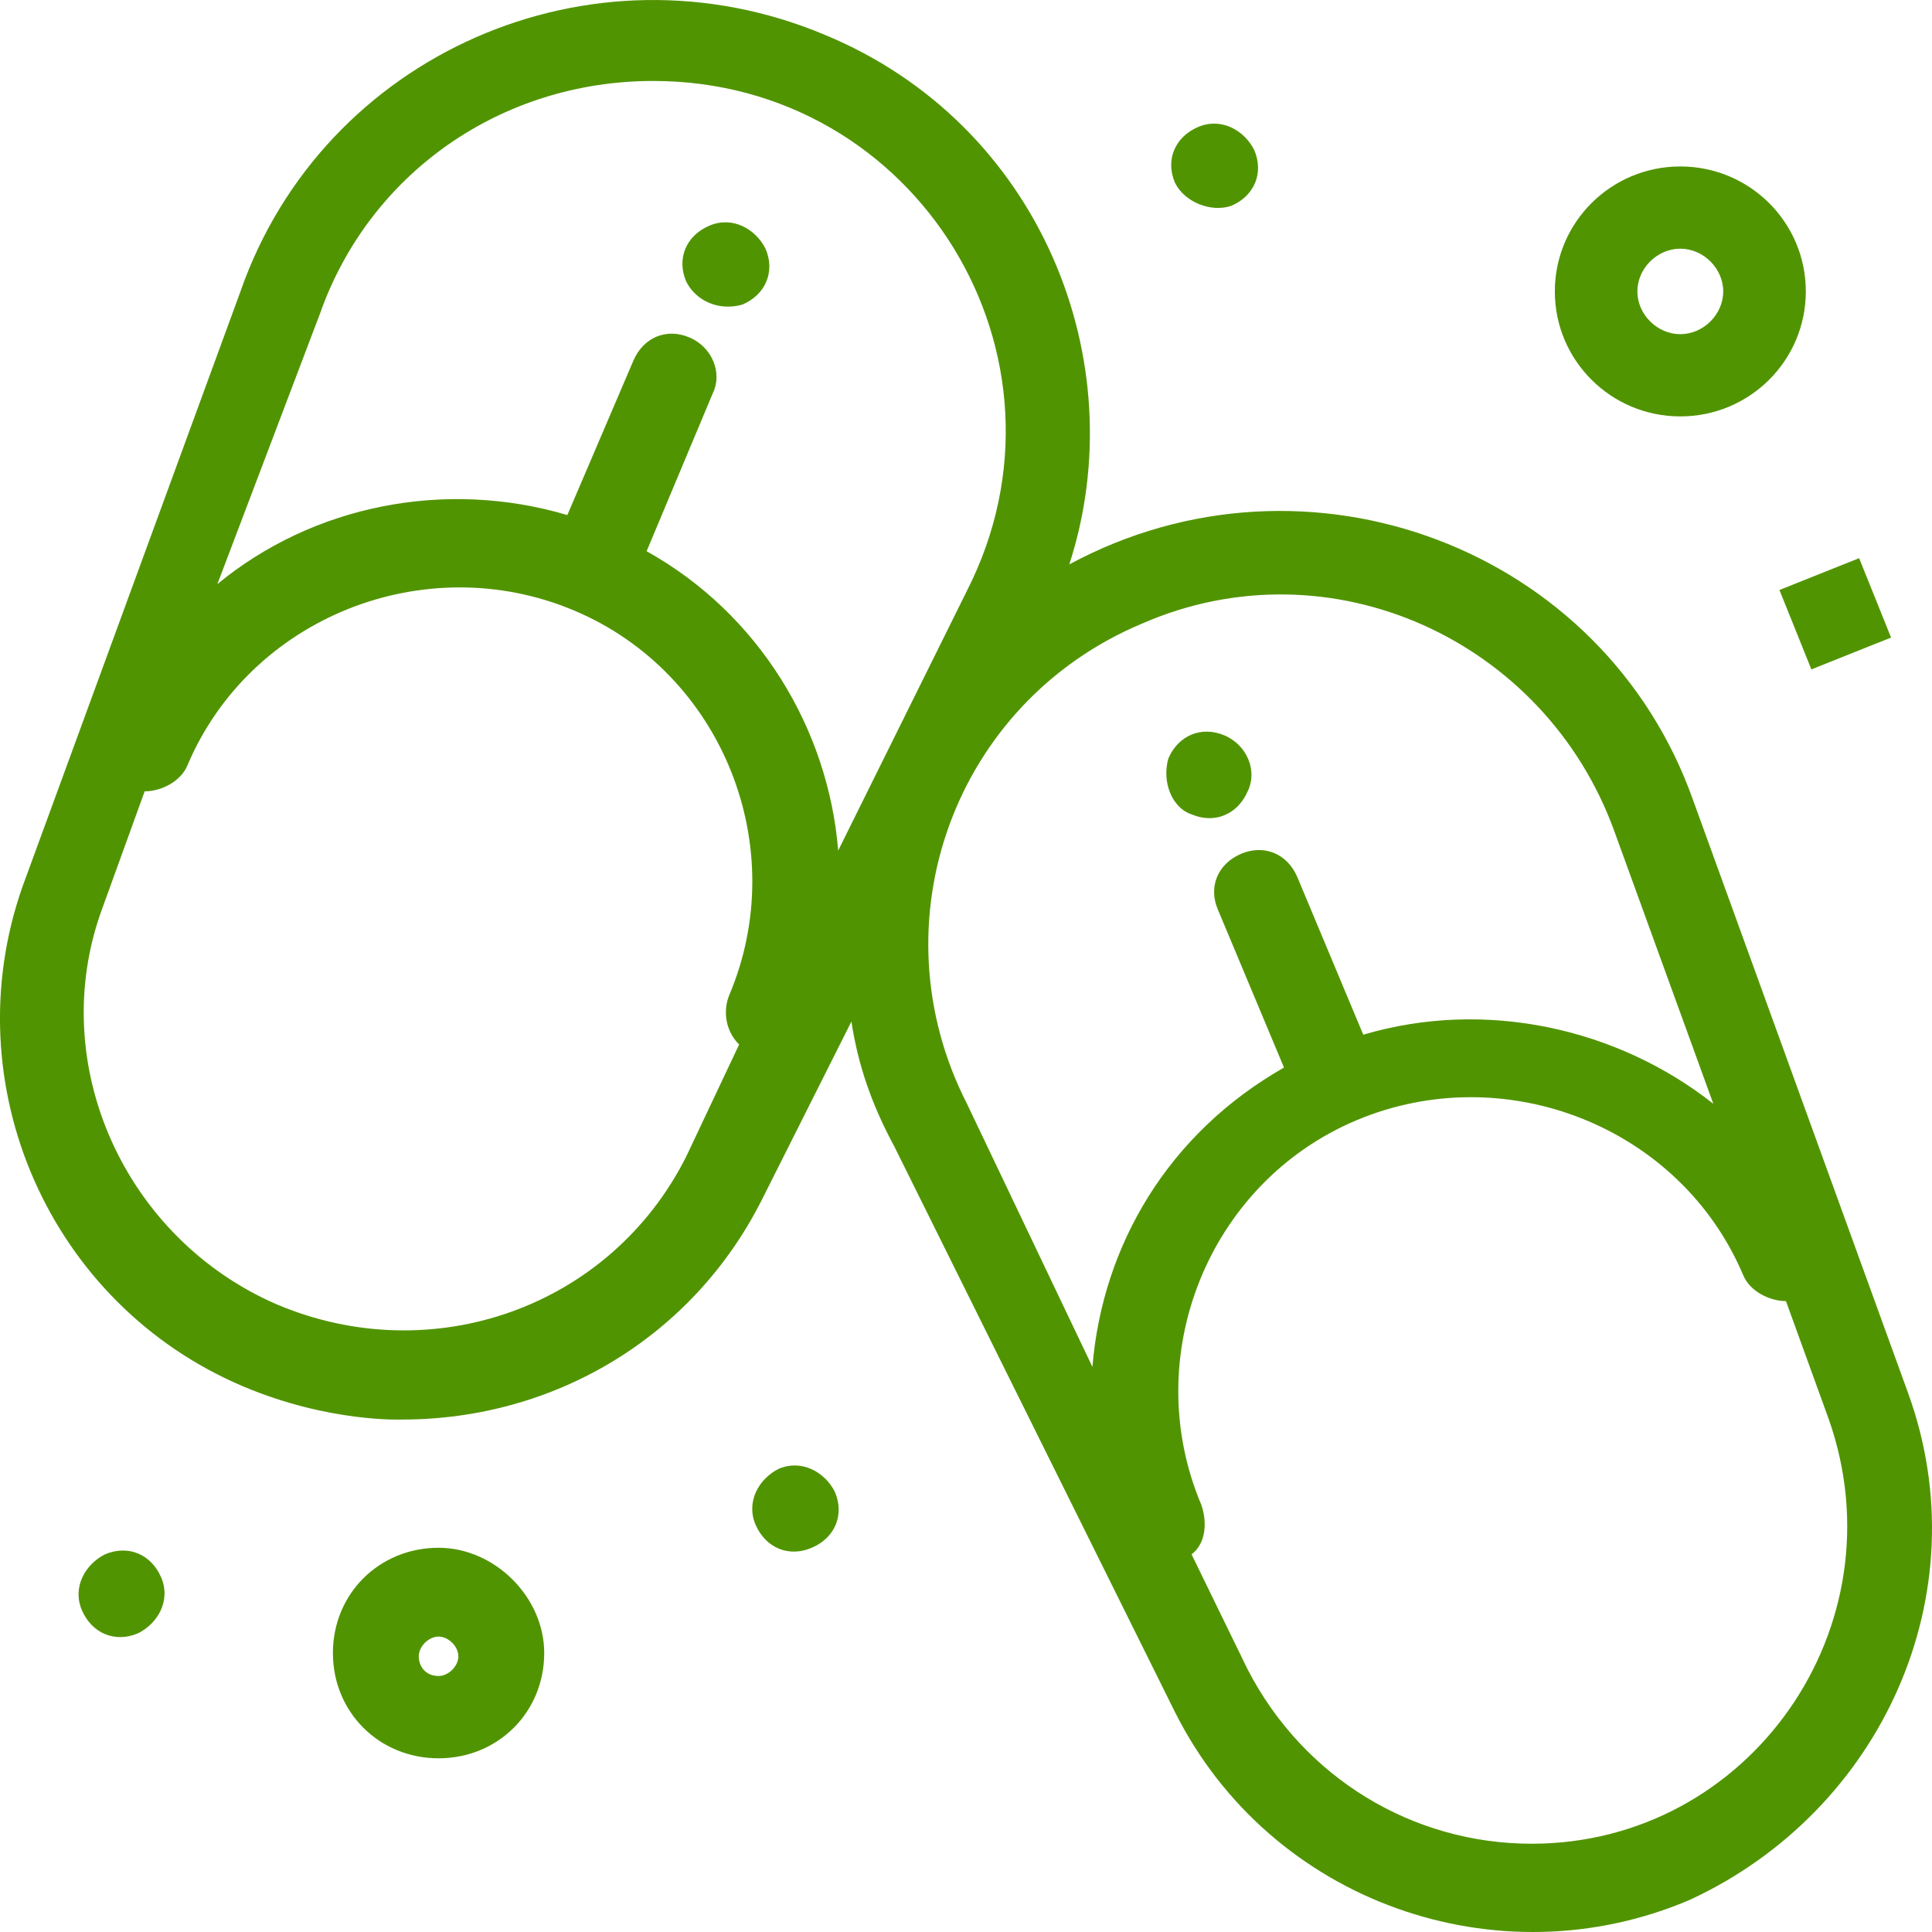
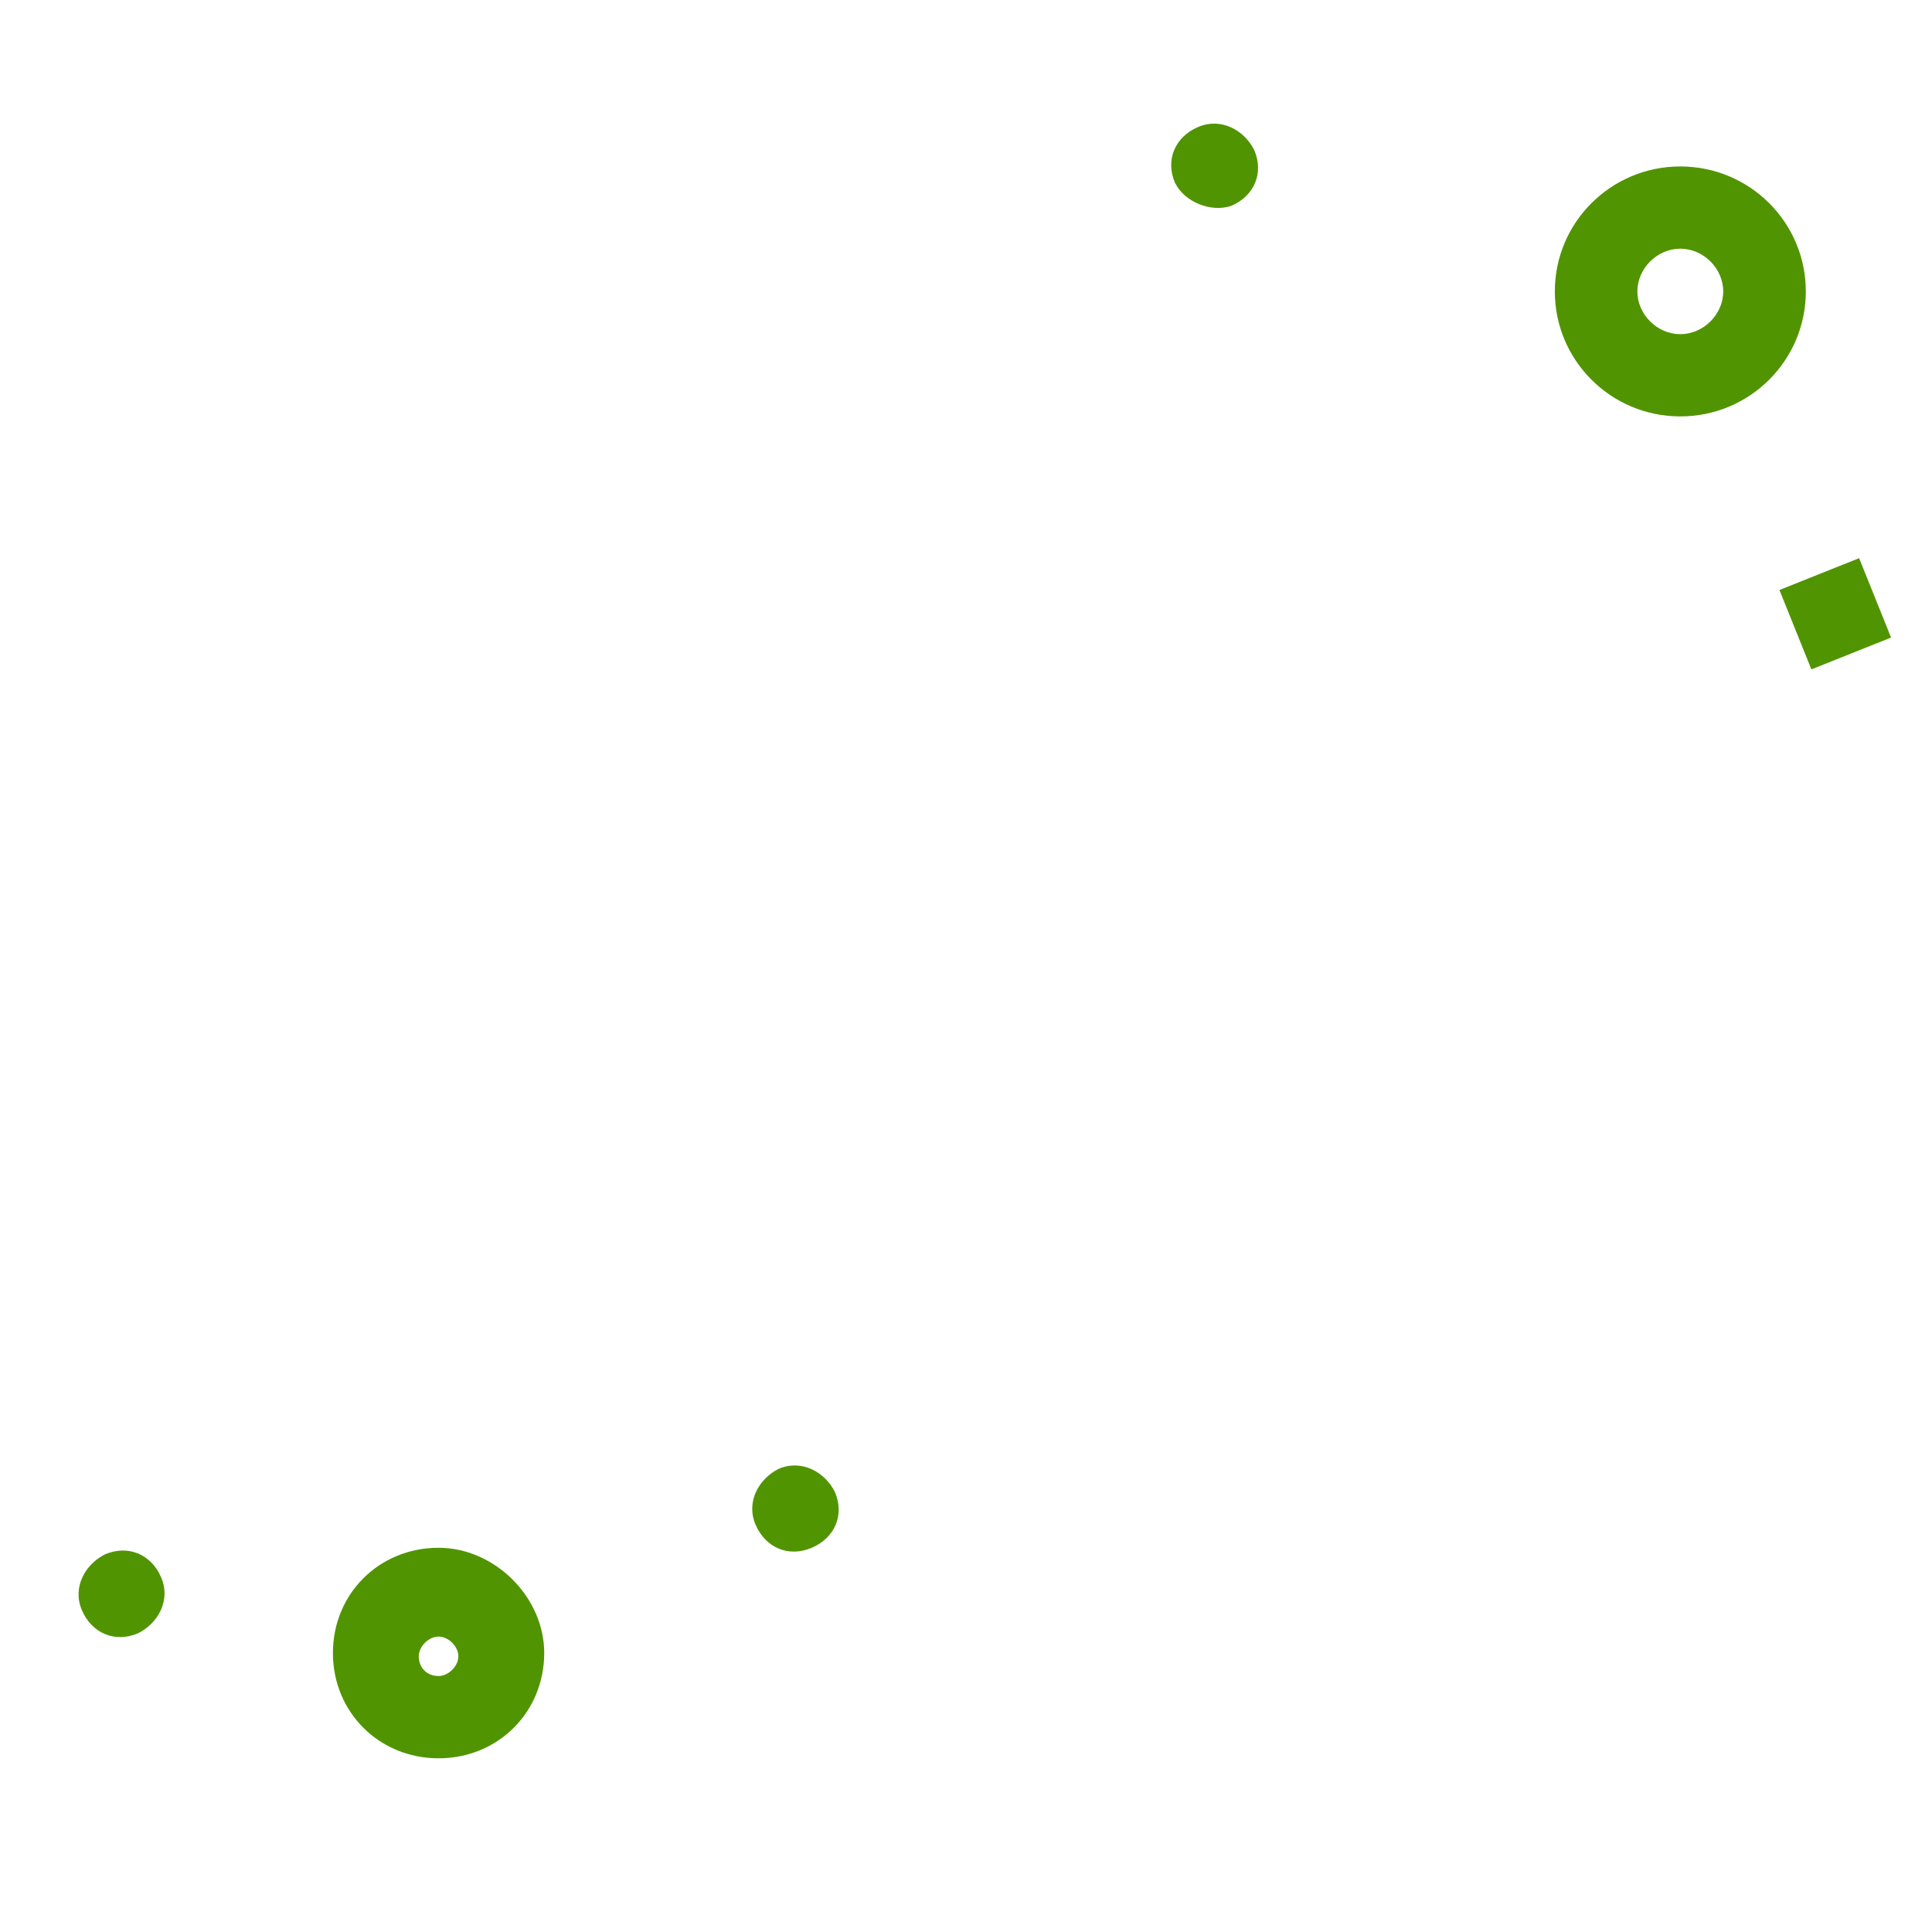
<svg xmlns="http://www.w3.org/2000/svg" width="32px" height="32px" viewBox="0 0 32 32" fill="none" transform="rotate(0) scale(1, 1)">
-   <path d="M25.369 30.538C23.4 30.538 21.595 29.449 20.665 27.651L19.736 25.745C19.954 25.581 20.008 25.254 19.899 24.928C18.86 22.477 20.008 19.589 22.47 18.554C24.932 17.52 27.83 18.663 28.87 21.114C28.979 21.387 29.308 21.55 29.581 21.55L30.292 23.512C31.495 26.943 28.979 30.538 25.369 30.538ZM18.915 10.329C22.033 8.967 25.588 10.601 26.736 13.761L28.378 18.282C26.791 17.029 24.603 16.539 22.58 17.138L21.486 14.523C21.322 14.142 20.938 13.979 20.556 14.142C20.173 14.305 20.008 14.687 20.173 15.068L21.267 17.682C19.352 18.772 18.259 20.624 18.094 22.64L16.016 18.282C14.484 15.286 15.797 11.636 18.915 10.329ZM11.367 19.154C10.109 21.659 7.155 22.694 4.585 21.605C2.068 20.515 0.756 17.628 1.686 15.068L2.396 13.107C2.67 13.107 2.998 12.943 3.107 12.671C4.147 10.22 7.046 9.075 9.507 10.111C11.968 11.146 13.117 14.033 12.078 16.484C11.968 16.756 12.023 17.083 12.242 17.301L11.367 19.154ZM5.295 5.208C6.116 2.866 8.304 1.341 10.819 1.341C15.196 1.341 17.985 5.916 16.016 9.784L13.883 14.088C13.719 12.072 12.57 10.166 10.71 9.13L11.805 6.516C11.968 6.189 11.805 5.753 11.421 5.59C11.039 5.426 10.656 5.59 10.492 5.971L9.397 8.531C7.374 7.932 5.186 8.367 3.6 9.675L5.295 5.208ZM31.605 23.076L28.049 13.27C26.573 9.075 21.65 7.224 17.711 9.348C18.805 5.971 17.219 2.049 13.664 0.578C9.781 -1.056 5.35 0.905 3.983 4.827L0.372 14.687C-0.776 17.955 0.81 21.605 4.037 22.967C5.459 23.566 6.662 23.512 6.662 23.512C9.179 23.512 11.476 22.149 12.624 19.862L14.102 16.92C14.211 17.628 14.43 18.282 14.813 18.99L19.462 28.359C21.048 31.519 24.822 32.826 27.994 31.465C31.167 29.994 32.808 26.398 31.605 23.076Z" fill="#519401" />
-   <path d="M19.736 13.488C20.118 13.652 20.501 13.488 20.665 13.107C20.829 12.78 20.665 12.345 20.282 12.181C19.899 12.018 19.516 12.181 19.352 12.562C19.242 12.944 19.407 13.38 19.736 13.488Z" fill="#519401" />
-   <path d="M12.296 5.045C12.679 4.882 12.844 4.5 12.679 4.119C12.515 3.792 12.132 3.574 11.749 3.738C11.366 3.901 11.202 4.283 11.366 4.664C11.531 4.991 11.914 5.154 12.296 5.045Z" fill="#519401" />
-   <path d="M20.392 3.41C20.774 3.248 20.938 2.866 20.774 2.485C20.61 2.158 20.228 1.94 19.845 2.103C19.462 2.267 19.298 2.648 19.462 3.029C19.626 3.356 20.064 3.52 20.392 3.41Z" fill="#519401" />
+   <path d="M20.392 3.41C20.774 3.248 20.938 2.866 20.774 2.485C20.61 2.158 20.228 1.94 19.845 2.103C19.462 2.267 19.298 2.648 19.462 3.029C19.626 3.356 20.064 3.52 20.392 3.41" fill="#519401" />
  <path d="M1.739 25.745C1.412 25.908 1.193 26.29 1.357 26.671C1.521 27.052 1.904 27.216 2.287 27.052C2.615 26.889 2.834 26.508 2.669 26.126C2.506 25.745 2.123 25.581 1.739 25.745Z" fill="#519401" />
  <path d="M12.898 24.328C12.57 24.492 12.351 24.873 12.515 25.255C12.68 25.636 13.062 25.8 13.445 25.636C13.828 25.473 13.992 25.091 13.828 24.71C13.664 24.383 13.28 24.165 12.898 24.328Z" fill="#519401" />
  <path d="M29.473 9.772L30.793 9.245L31.322 10.56L30.002 11.087L29.473 9.772Z" fill="#519401" />
  <path d="M7.264 27.76C7.046 27.76 6.936 27.597 6.936 27.434C6.936 27.27 7.1 27.107 7.264 27.107C7.428 27.107 7.592 27.27 7.592 27.434C7.592 27.597 7.428 27.76 7.264 27.76ZM7.264 25.636C6.279 25.636 5.514 26.399 5.514 27.379C5.514 28.359 6.279 29.123 7.264 29.123C8.249 29.123 9.014 28.359 9.014 27.379C9.014 26.453 8.194 25.636 7.264 25.636Z" fill="#519401" />
  <path d="M27.831 4.119C28.214 4.119 28.542 4.446 28.542 4.827C28.542 5.208 28.214 5.535 27.831 5.535C27.448 5.535 27.12 5.208 27.12 4.827C27.12 4.446 27.448 4.119 27.831 4.119ZM27.831 6.897C28.98 6.897 29.91 5.971 29.91 4.827C29.91 3.683 28.98 2.757 27.831 2.757C26.683 2.757 25.753 3.683 25.753 4.827C25.753 5.971 26.683 6.897 27.831 6.897Z" fill="#519401" />
</svg>